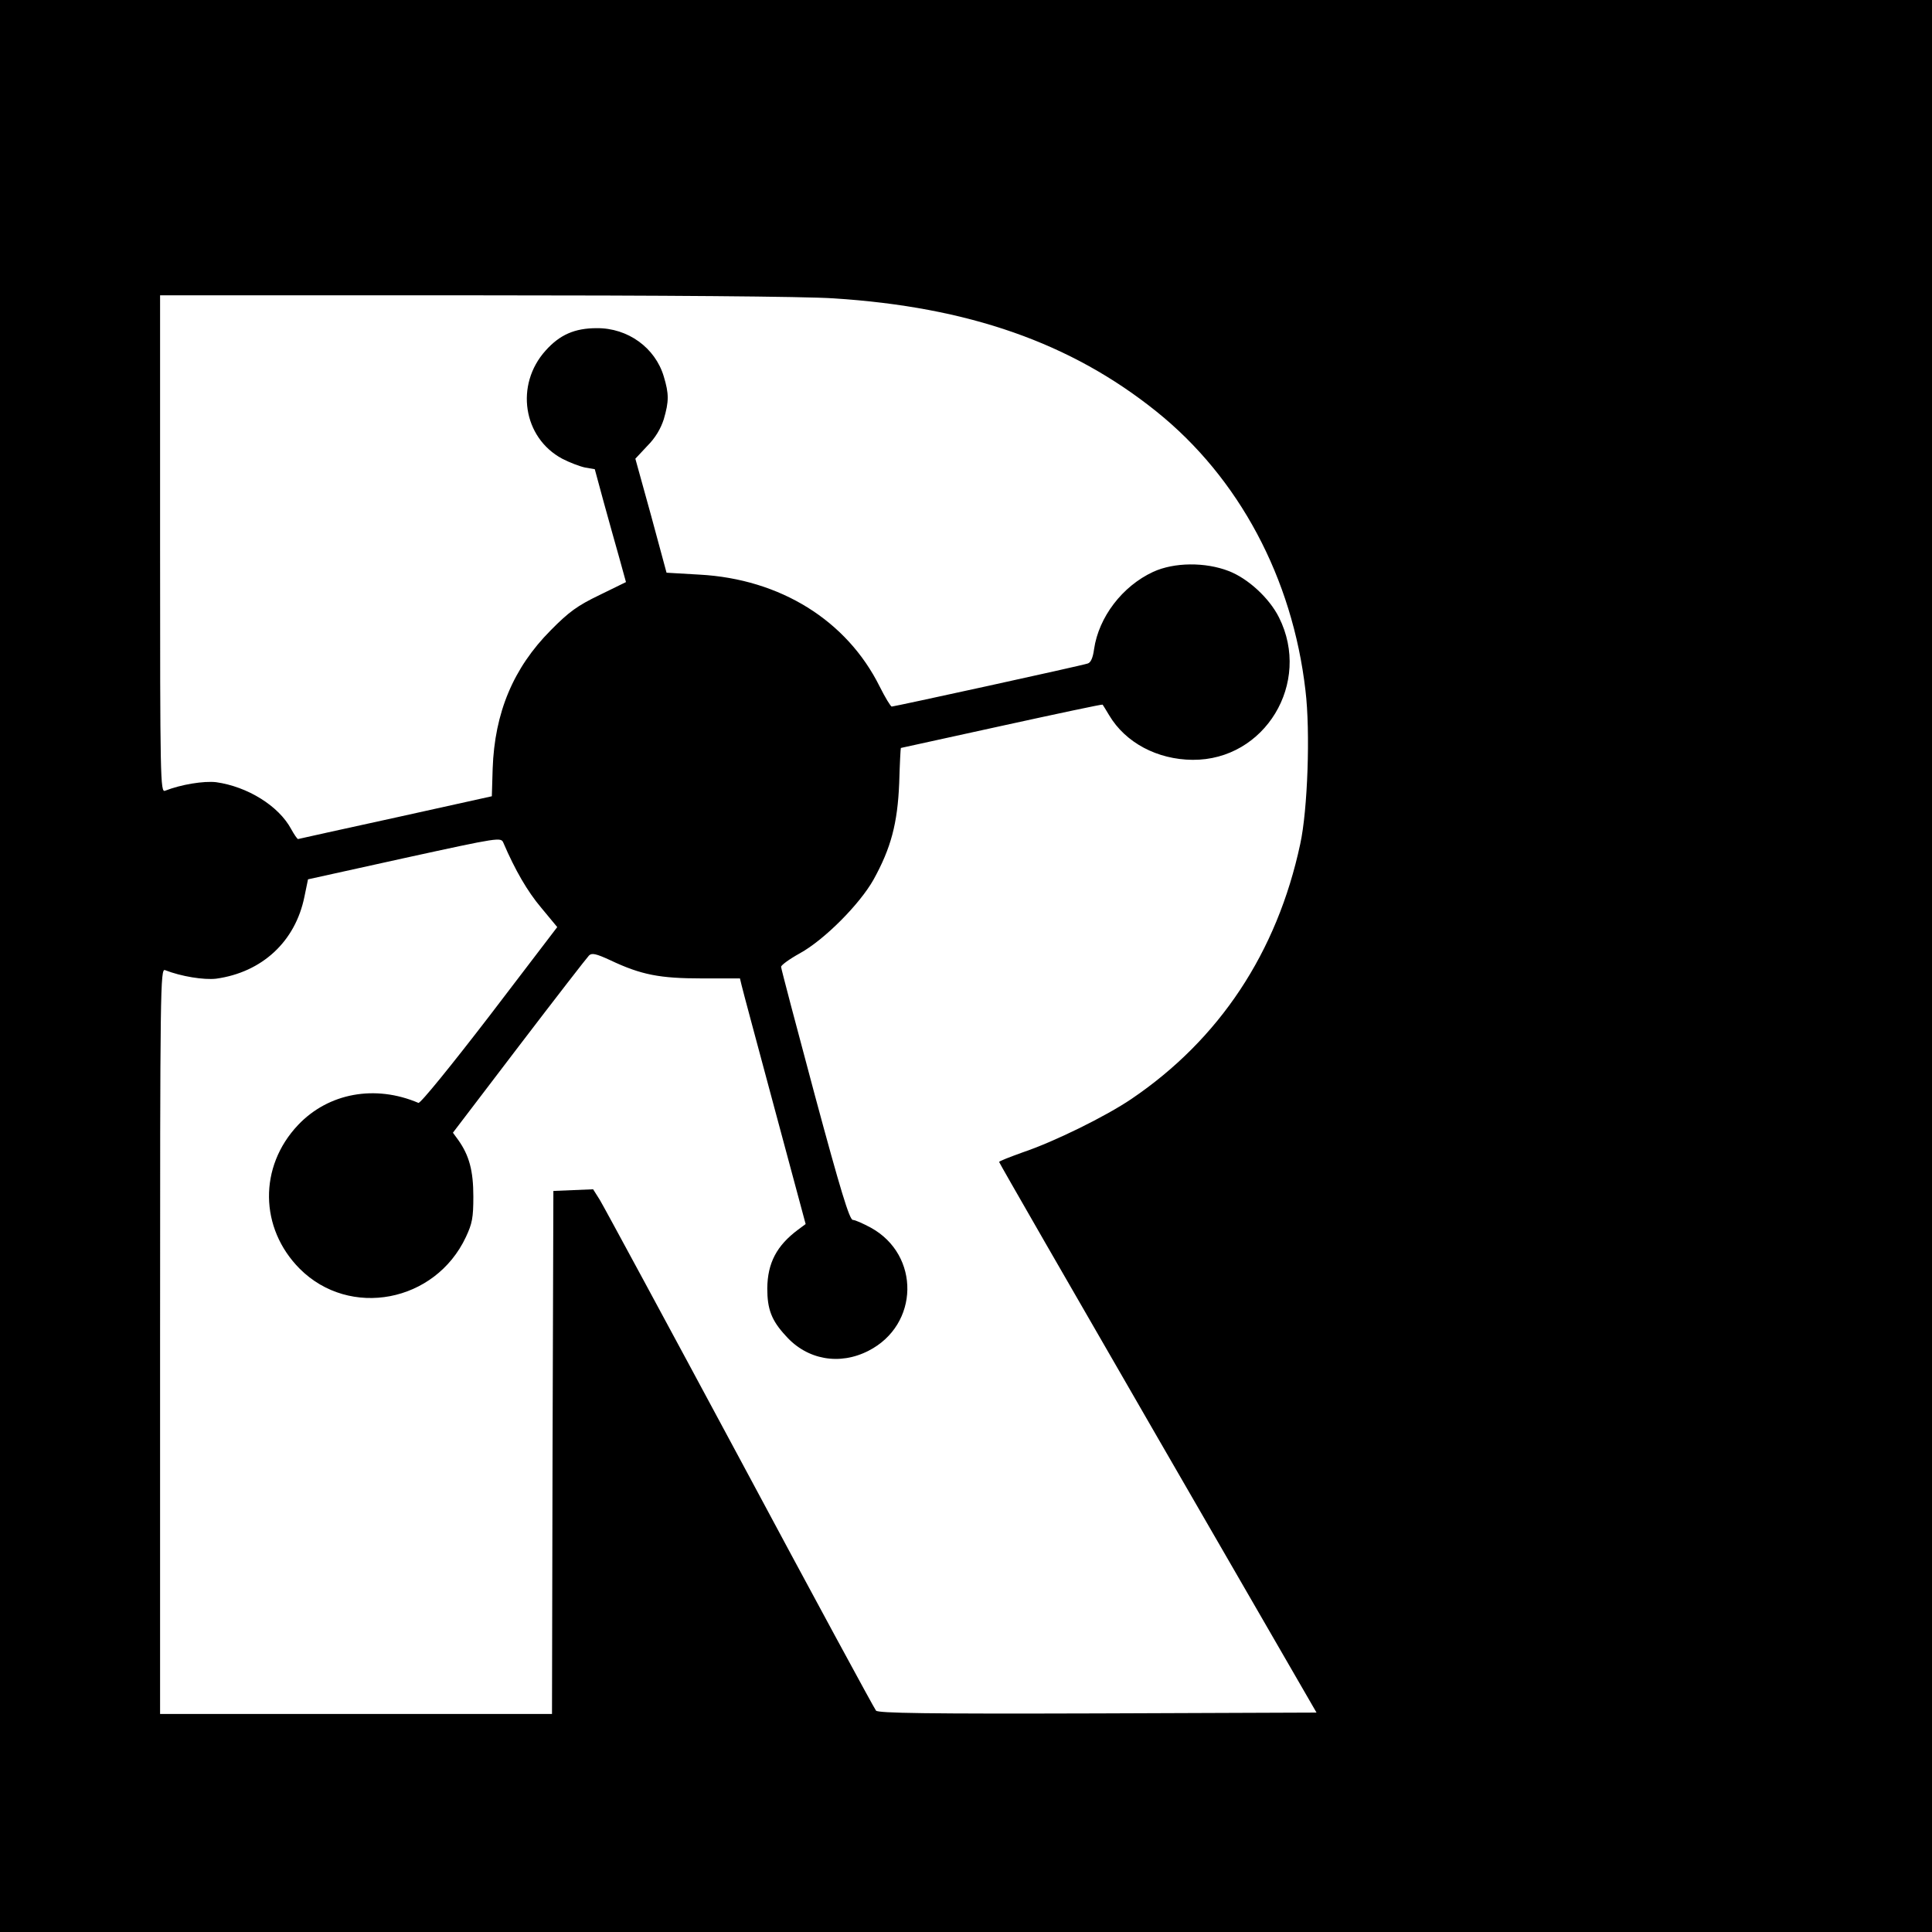
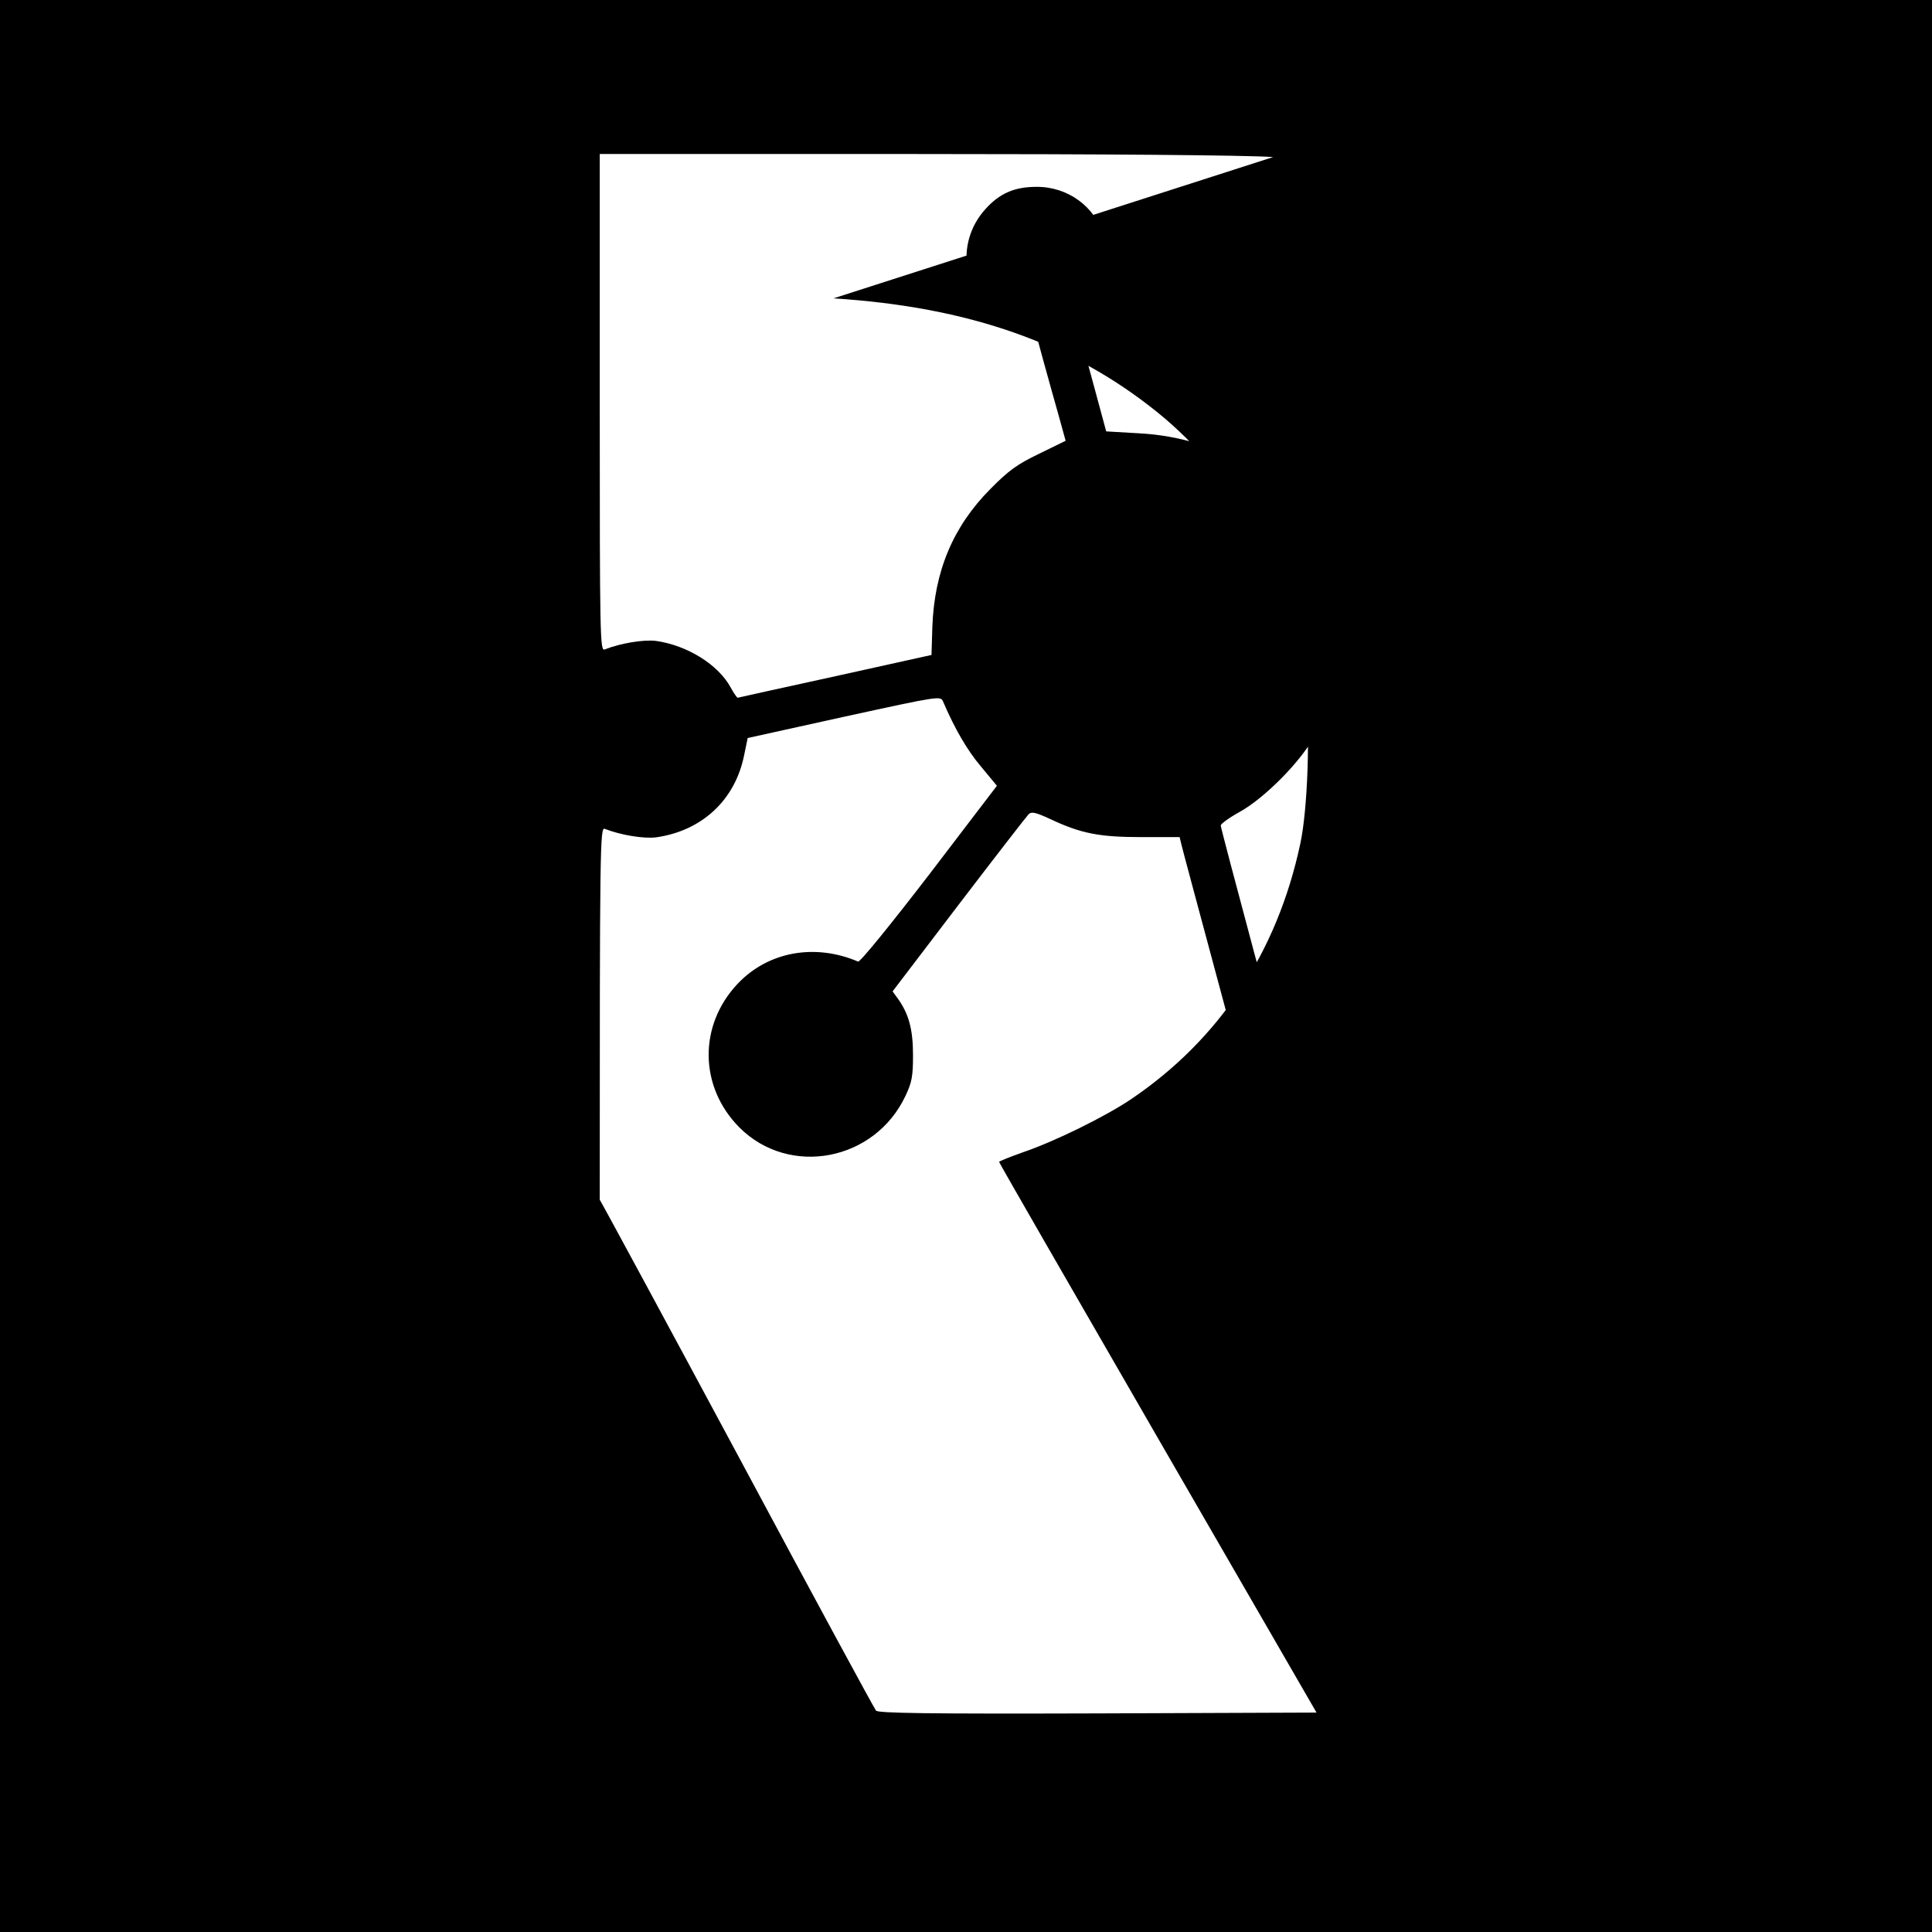
<svg xmlns="http://www.w3.org/2000/svg" version="1.0" width="700pt" height="700pt" viewBox="0 0 700 700" preserveAspectRatio="xMidYMid meet">
  <g transform="translate(0,700) scale(0.1,-0.1)" fill="#000000" stroke="none">
-     <path d="M0 3500 l0 -3500 3500 0 3500 0 0 3500 0 3500 -3500 0 -3500 0 0 -3500z m3020 2419 c488 -31 860 -161 1170 -410 299 -240 493 -603 540 -1011 18 -148 8 -433 -19 -556 -84 -393 -293 -708 -612 -924 -93 -63 -280 -155 -393 -193 -47 -17 -86 -32 -86 -35 0 -3 259 -453 575 -1000 l575 -995 -792 -3 c-626 -2 -795 1 -804 10 -6 7 -229 418 -494 913 -266 495 -494 917 -507 938 l-24 38 -72 -3 -72 -3 -3 -948 -2 -947 -710 0 -710 0 0 1351 c0 1283 1 1351 18 1344 59 -23 140 -36 185 -31 166 23 287 134 320 297 l13 63 349 77 c348 76 350 76 359 55 42 -98 87 -176 137 -235 l58 -70 -245 -321 c-136 -177 -251 -319 -258 -316 -157 67 -326 36 -436 -80 -143 -151 -140 -374 6 -521 181 -181 491 -122 602 115 23 49 27 70 27 147 0 93 -15 149 -55 205 l-19 26 240 315 c132 173 246 320 253 327 10 10 25 7 77 -17 112 -53 179 -66 332 -66 l138 0 6 -25 c3 -14 57 -214 119 -445 l113 -420 -27 -20 c-78 -58 -111 -121 -112 -213 0 -75 15 -116 67 -172 77 -87 195 -108 300 -54 184 94 188 347 8 446 -28 15 -57 28 -65 28 -12 0 -45 108 -138 453 -67 250 -122 458 -122 464 0 6 30 28 68 49 89 49 217 178 267 267 63 114 87 203 93 350 2 70 5 127 6 127 0 0 165 36 365 80 201 44 365 79 366 77 1 -1 12 -19 24 -39 59 -99 174 -160 302 -161 262 -2 432 279 313 516 -35 70 -112 141 -182 168 -85 33 -198 32 -274 -3 -112 -52 -197 -164 -214 -280 -4 -31 -12 -49 -23 -52 -23 -8 -701 -156 -710 -156 -4 0 -24 33 -44 73 -119 239 -360 389 -652 405 l-120 7 -56 207 -57 206 43 46 c30 30 49 63 60 97 19 65 19 92 0 155 -31 104 -130 176 -243 175 -80 0 -134 -24 -185 -81 -112 -124 -82 -316 60 -392 27 -14 64 -28 83 -32 l35 -6 32 -118 c18 -64 43 -156 57 -204 l24 -87 -96 -47 c-79 -38 -110 -60 -177 -128 -135 -136 -203 -298 -210 -501 l-3 -100 -348 -77 c-192 -42 -351 -77 -354 -78 -3 0 -14 16 -25 36 -45 84 -158 154 -272 170 -45 5 -126 -8 -185 -31 -17 -7 -18 40 -18 894 l0 901 1138 0 c678 0 1203 -4 1302 -11z" />
+     <path d="M0 3500 l0 -3500 3500 0 3500 0 0 3500 0 3500 -3500 0 -3500 0 0 -3500z m3020 2419 c488 -31 860 -161 1170 -410 299 -240 493 -603 540 -1011 18 -148 8 -433 -19 -556 -84 -393 -293 -708 -612 -924 -93 -63 -280 -155 -393 -193 -47 -17 -86 -32 -86 -35 0 -3 259 -453 575 -1000 l575 -995 -792 -3 c-626 -2 -795 1 -804 10 -6 7 -229 418 -494 913 -266 495 -494 917 -507 938 c0 1283 1 1351 18 1344 59 -23 140 -36 185 -31 166 23 287 134 320 297 l13 63 349 77 c348 76 350 76 359 55 42 -98 87 -176 137 -235 l58 -70 -245 -321 c-136 -177 -251 -319 -258 -316 -157 67 -326 36 -436 -80 -143 -151 -140 -374 6 -521 181 -181 491 -122 602 115 23 49 27 70 27 147 0 93 -15 149 -55 205 l-19 26 240 315 c132 173 246 320 253 327 10 10 25 7 77 -17 112 -53 179 -66 332 -66 l138 0 6 -25 c3 -14 57 -214 119 -445 l113 -420 -27 -20 c-78 -58 -111 -121 -112 -213 0 -75 15 -116 67 -172 77 -87 195 -108 300 -54 184 94 188 347 8 446 -28 15 -57 28 -65 28 -12 0 -45 108 -138 453 -67 250 -122 458 -122 464 0 6 30 28 68 49 89 49 217 178 267 267 63 114 87 203 93 350 2 70 5 127 6 127 0 0 165 36 365 80 201 44 365 79 366 77 1 -1 12 -19 24 -39 59 -99 174 -160 302 -161 262 -2 432 279 313 516 -35 70 -112 141 -182 168 -85 33 -198 32 -274 -3 -112 -52 -197 -164 -214 -280 -4 -31 -12 -49 -23 -52 -23 -8 -701 -156 -710 -156 -4 0 -24 33 -44 73 -119 239 -360 389 -652 405 l-120 7 -56 207 -57 206 43 46 c30 30 49 63 60 97 19 65 19 92 0 155 -31 104 -130 176 -243 175 -80 0 -134 -24 -185 -81 -112 -124 -82 -316 60 -392 27 -14 64 -28 83 -32 l35 -6 32 -118 c18 -64 43 -156 57 -204 l24 -87 -96 -47 c-79 -38 -110 -60 -177 -128 -135 -136 -203 -298 -210 -501 l-3 -100 -348 -77 c-192 -42 -351 -77 -354 -78 -3 0 -14 16 -25 36 -45 84 -158 154 -272 170 -45 5 -126 -8 -185 -31 -17 -7 -18 40 -18 894 l0 901 1138 0 c678 0 1203 -4 1302 -11z" />
  </g>
</svg>